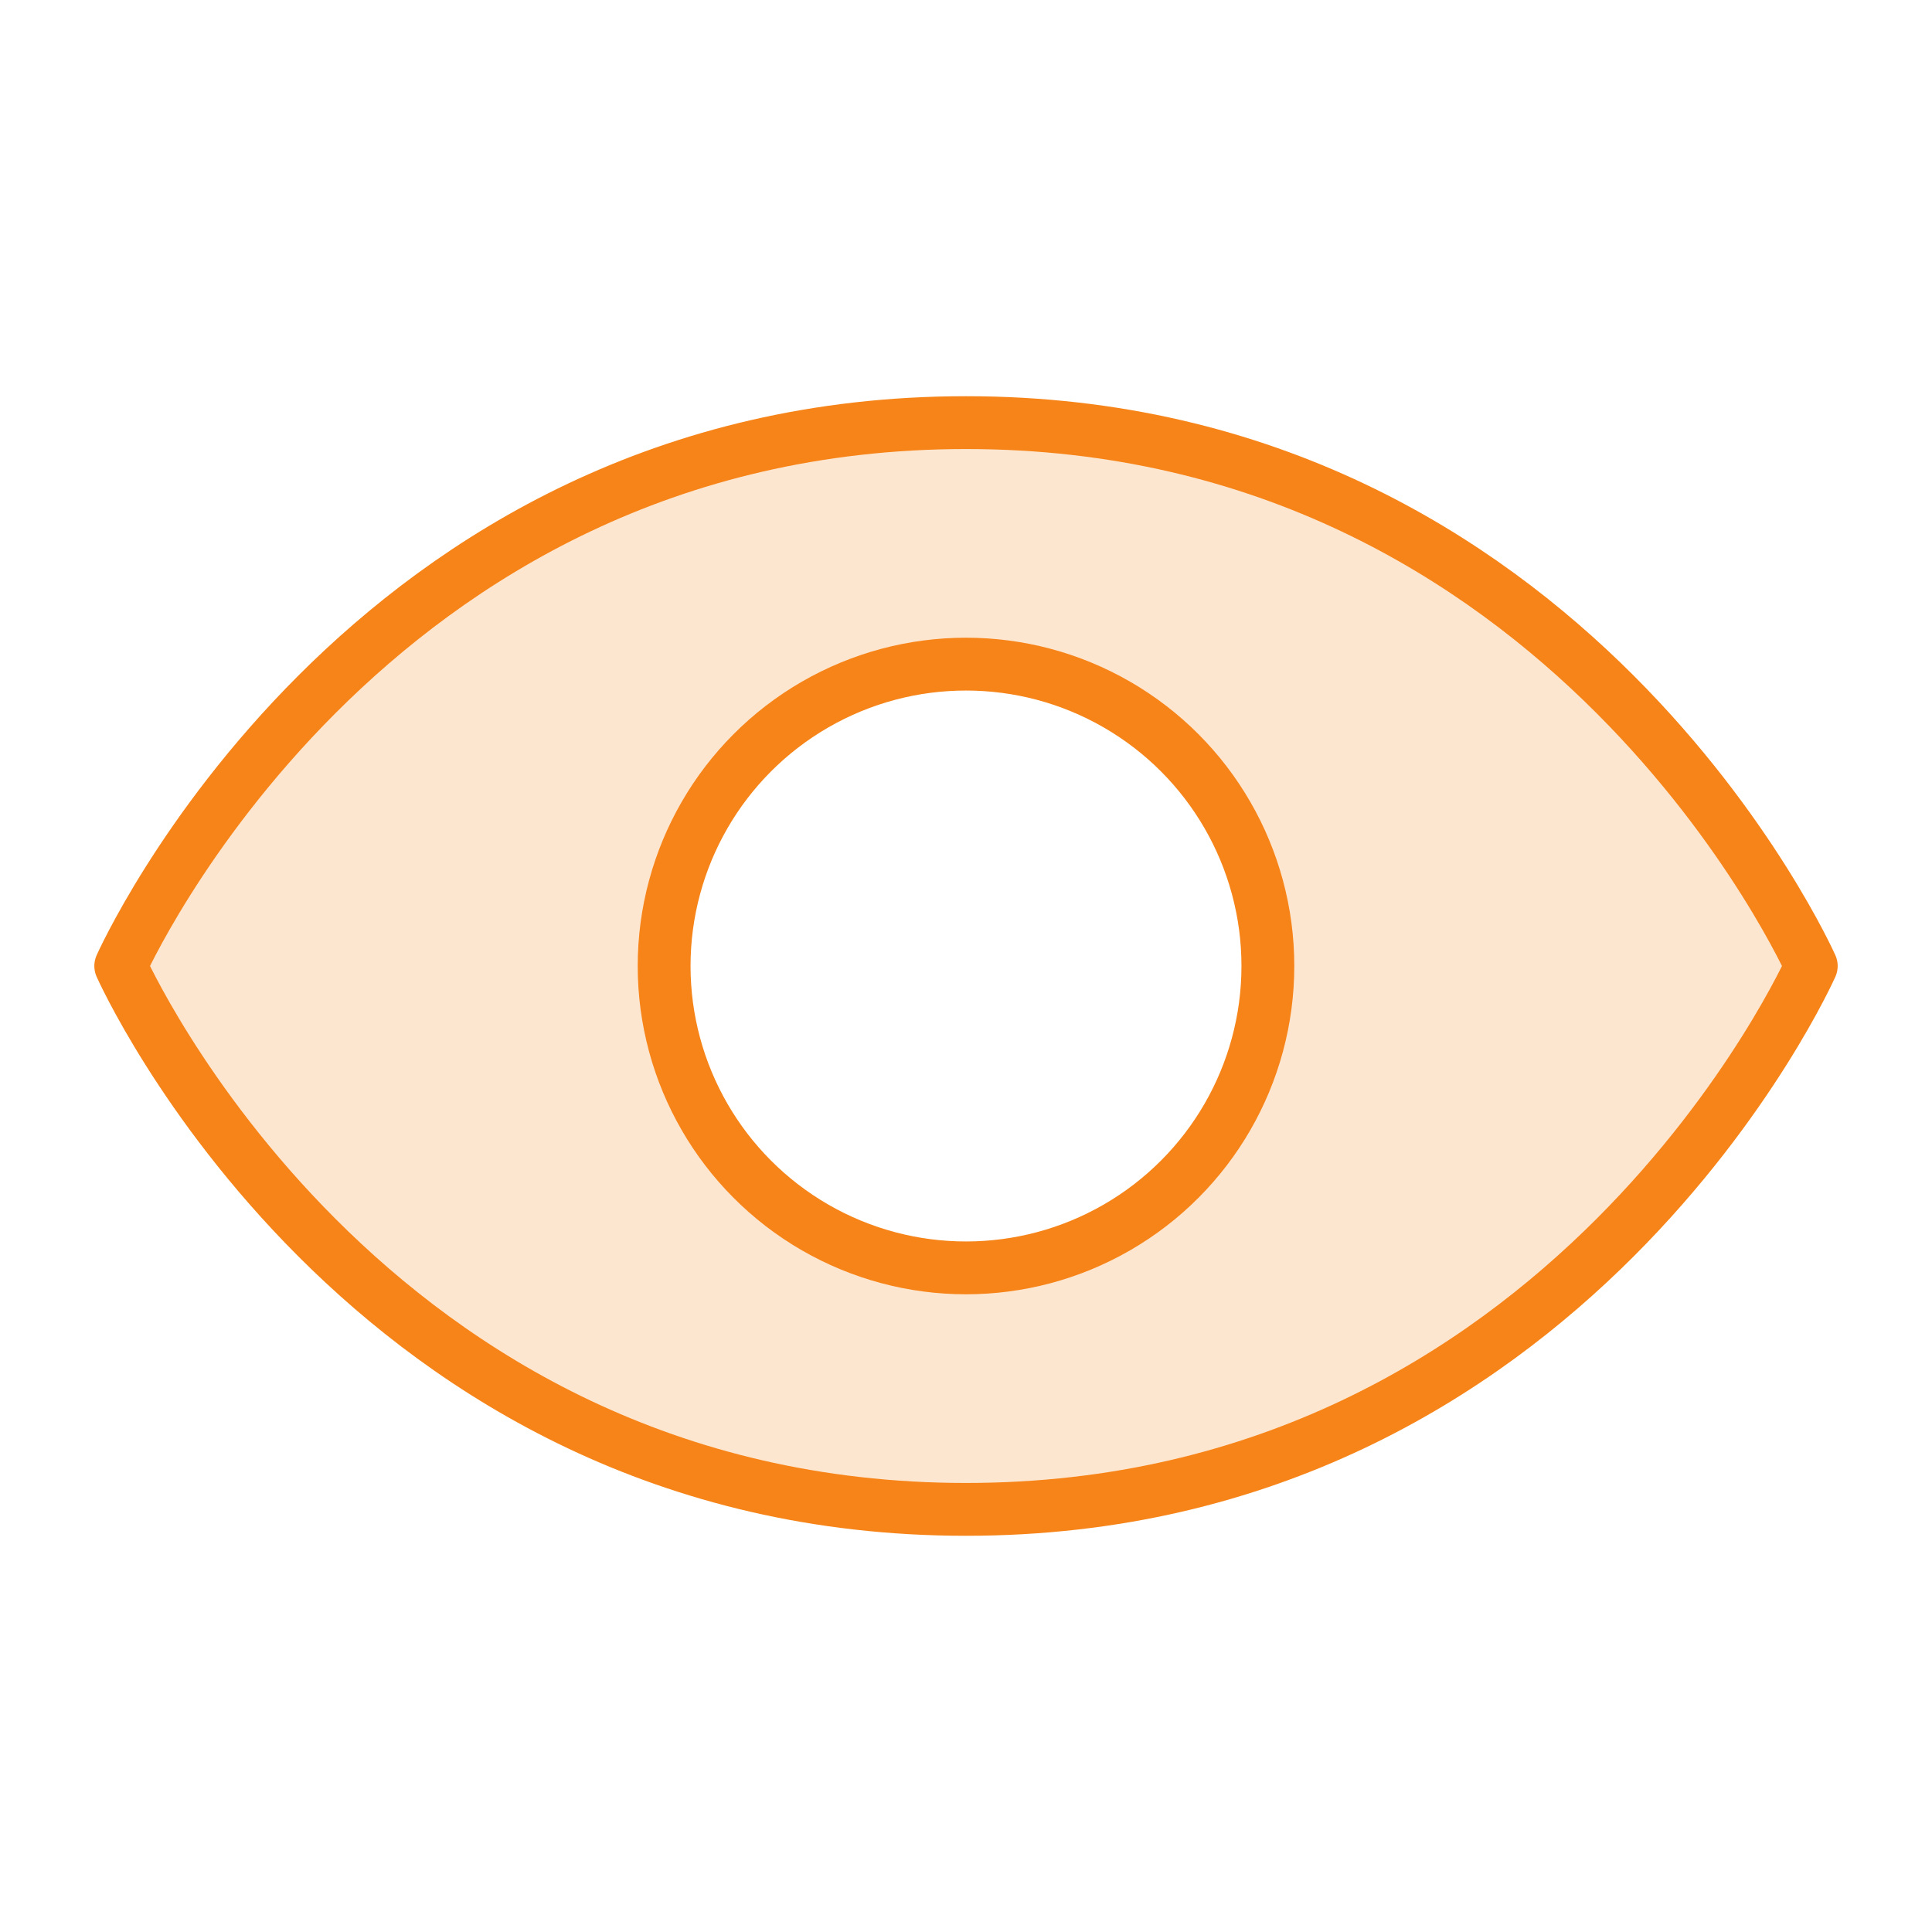
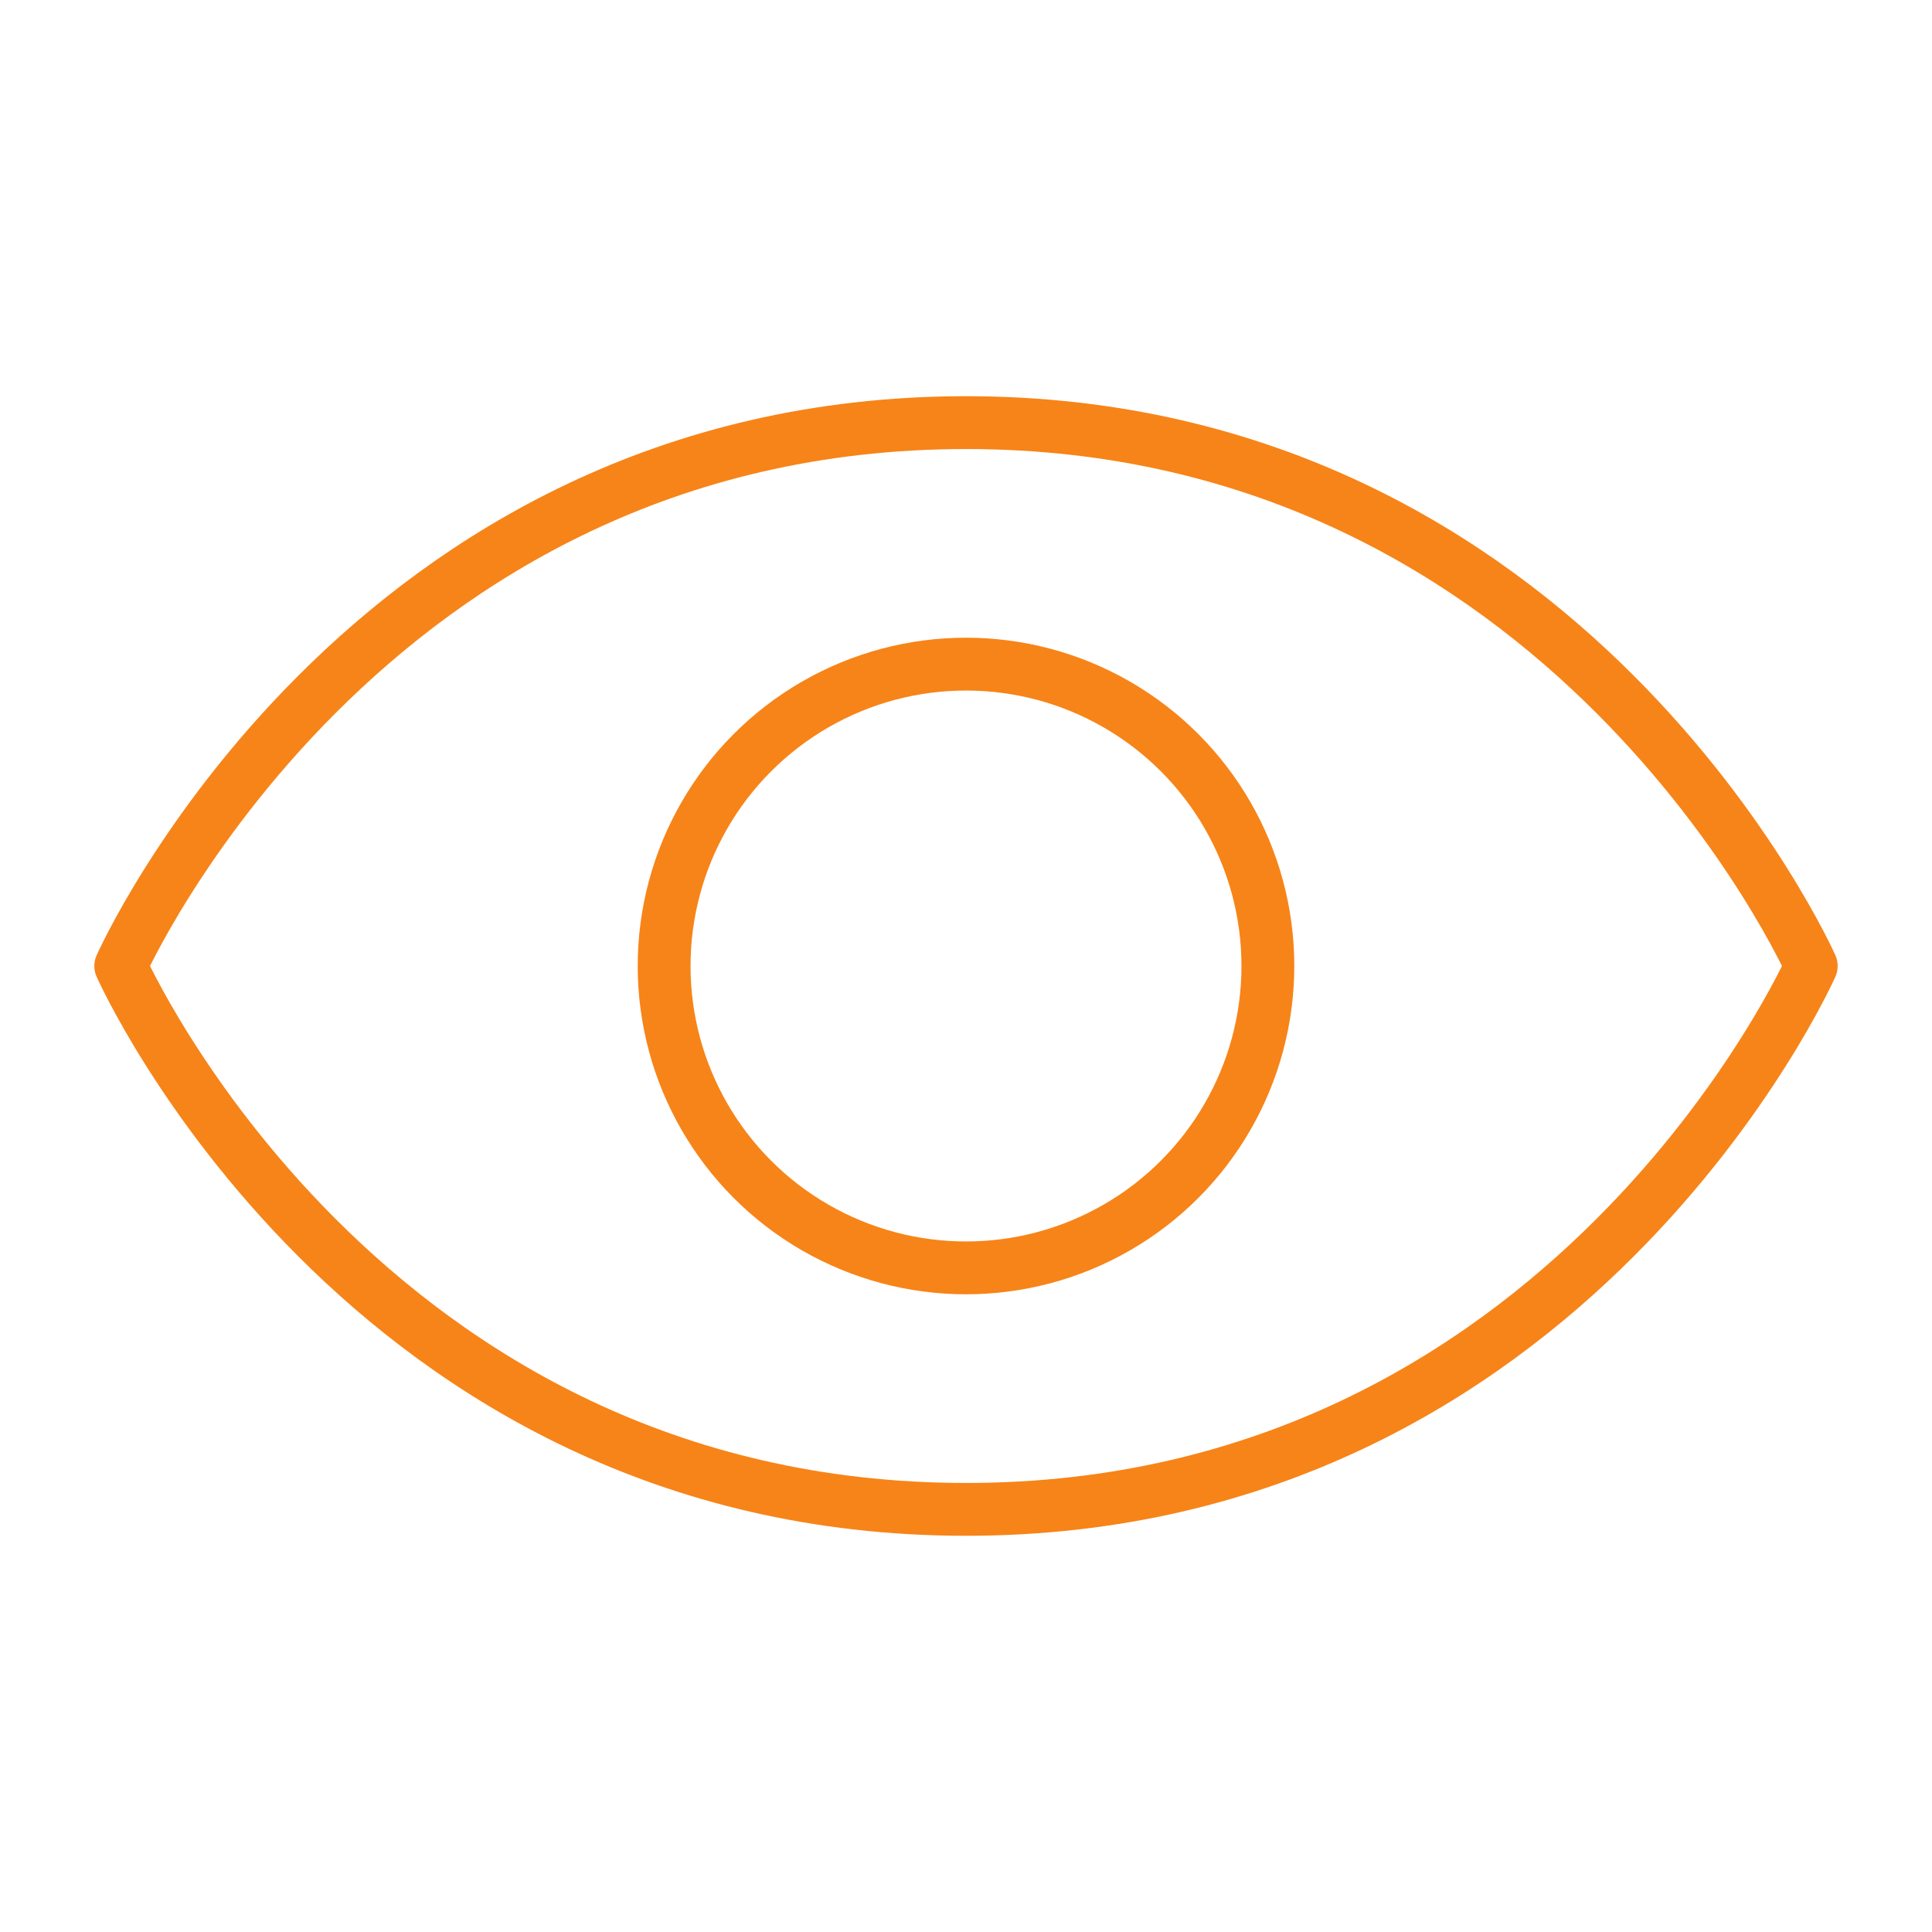
<svg xmlns="http://www.w3.org/2000/svg" version="1.1" id="Layer_1" x="0px" y="0px" viewBox="0 0 256 256" style="enable-background:new 0 0 256 256;" xml:space="preserve">
  <style type="text/css">
	.st0{fill:none;}
	.st1{opacity:0.2;fill:#F78418;enable-background:new    ;}
	.st2{fill:none;stroke:#F78418;stroke-width:7;stroke-linecap:round;stroke-linejoin:round;}
</style>
  <g>
    <path class="st0" d="M0,0h256v256H0V0z" />
-     <path class="st1" d="M128,56c-80,0-112,72-112,72s32,72,112,72s112-72,112-72S208,56,128,56z M128,168c-22.1,0-40-17.9-40-40   s17.9-40,40-40s40,17.9,40,40S150.1,168,128,168z" />
    <path class="st2" d="M128,56c-80,0-112,72-112,72s32,72,112,72s112-72,112-72S208,56,128,56z" />
    <circle class="st2" cx="128" cy="128" r="40" />
  </g>
</svg>